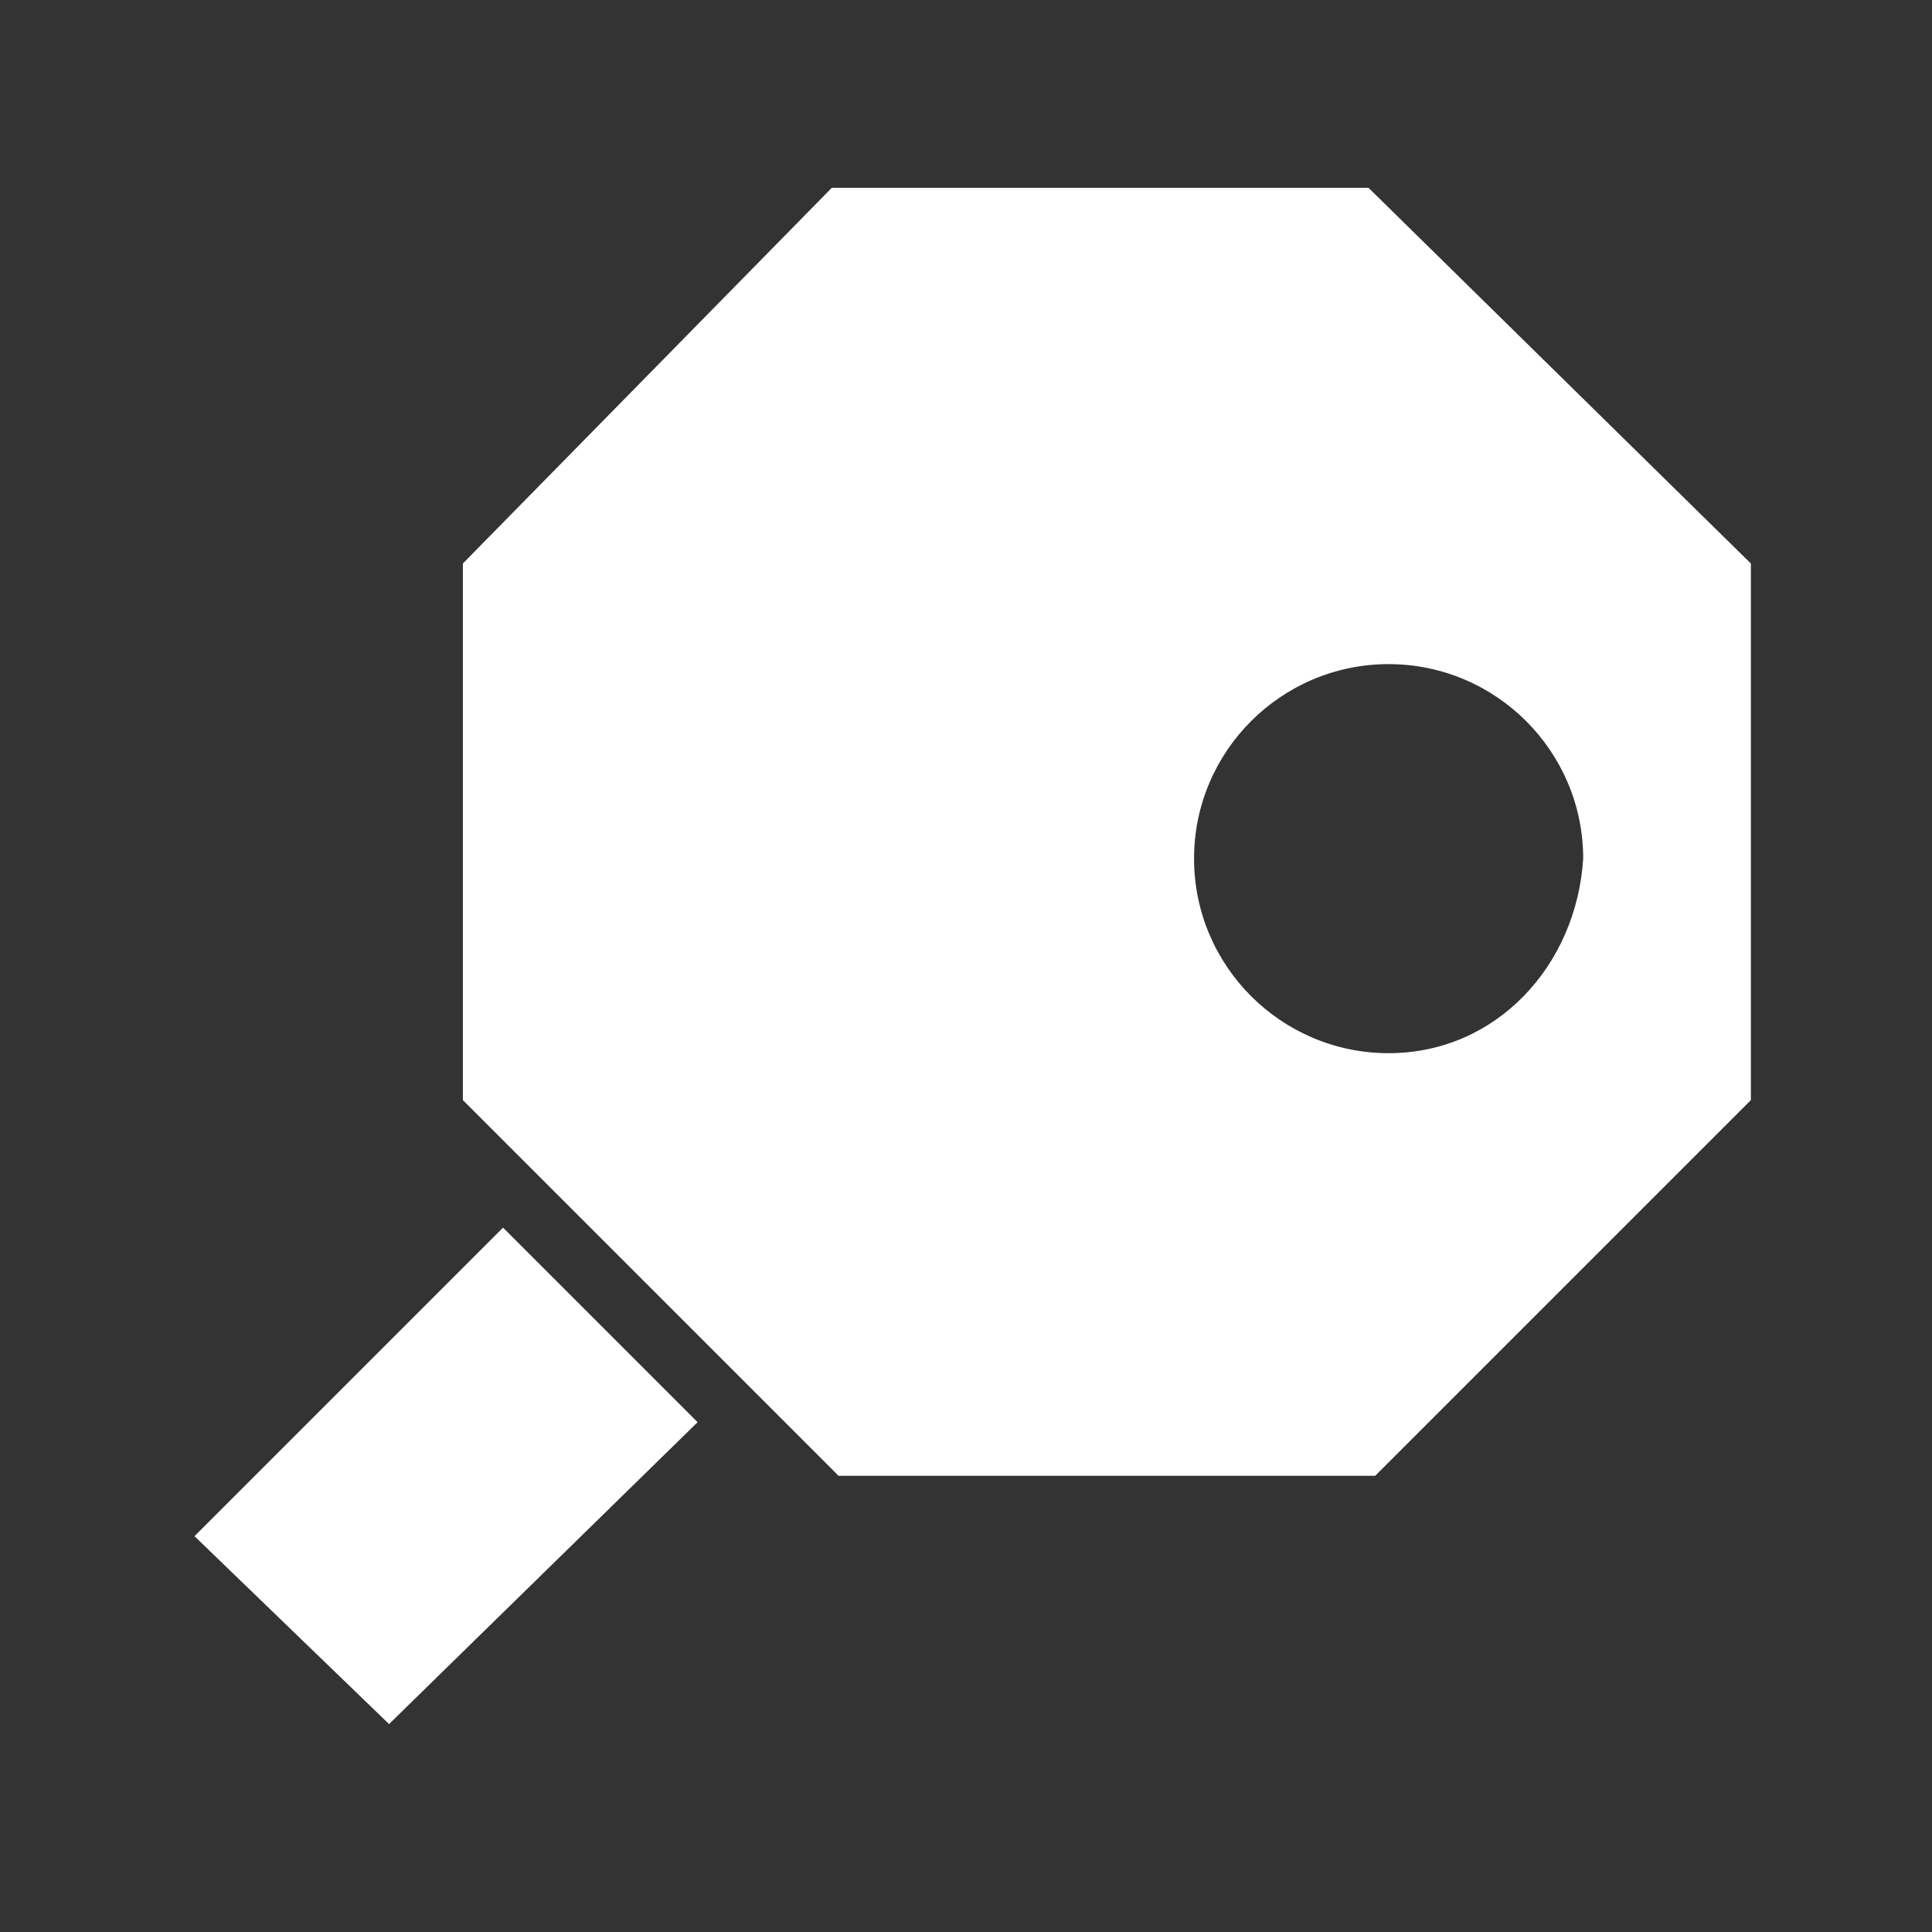
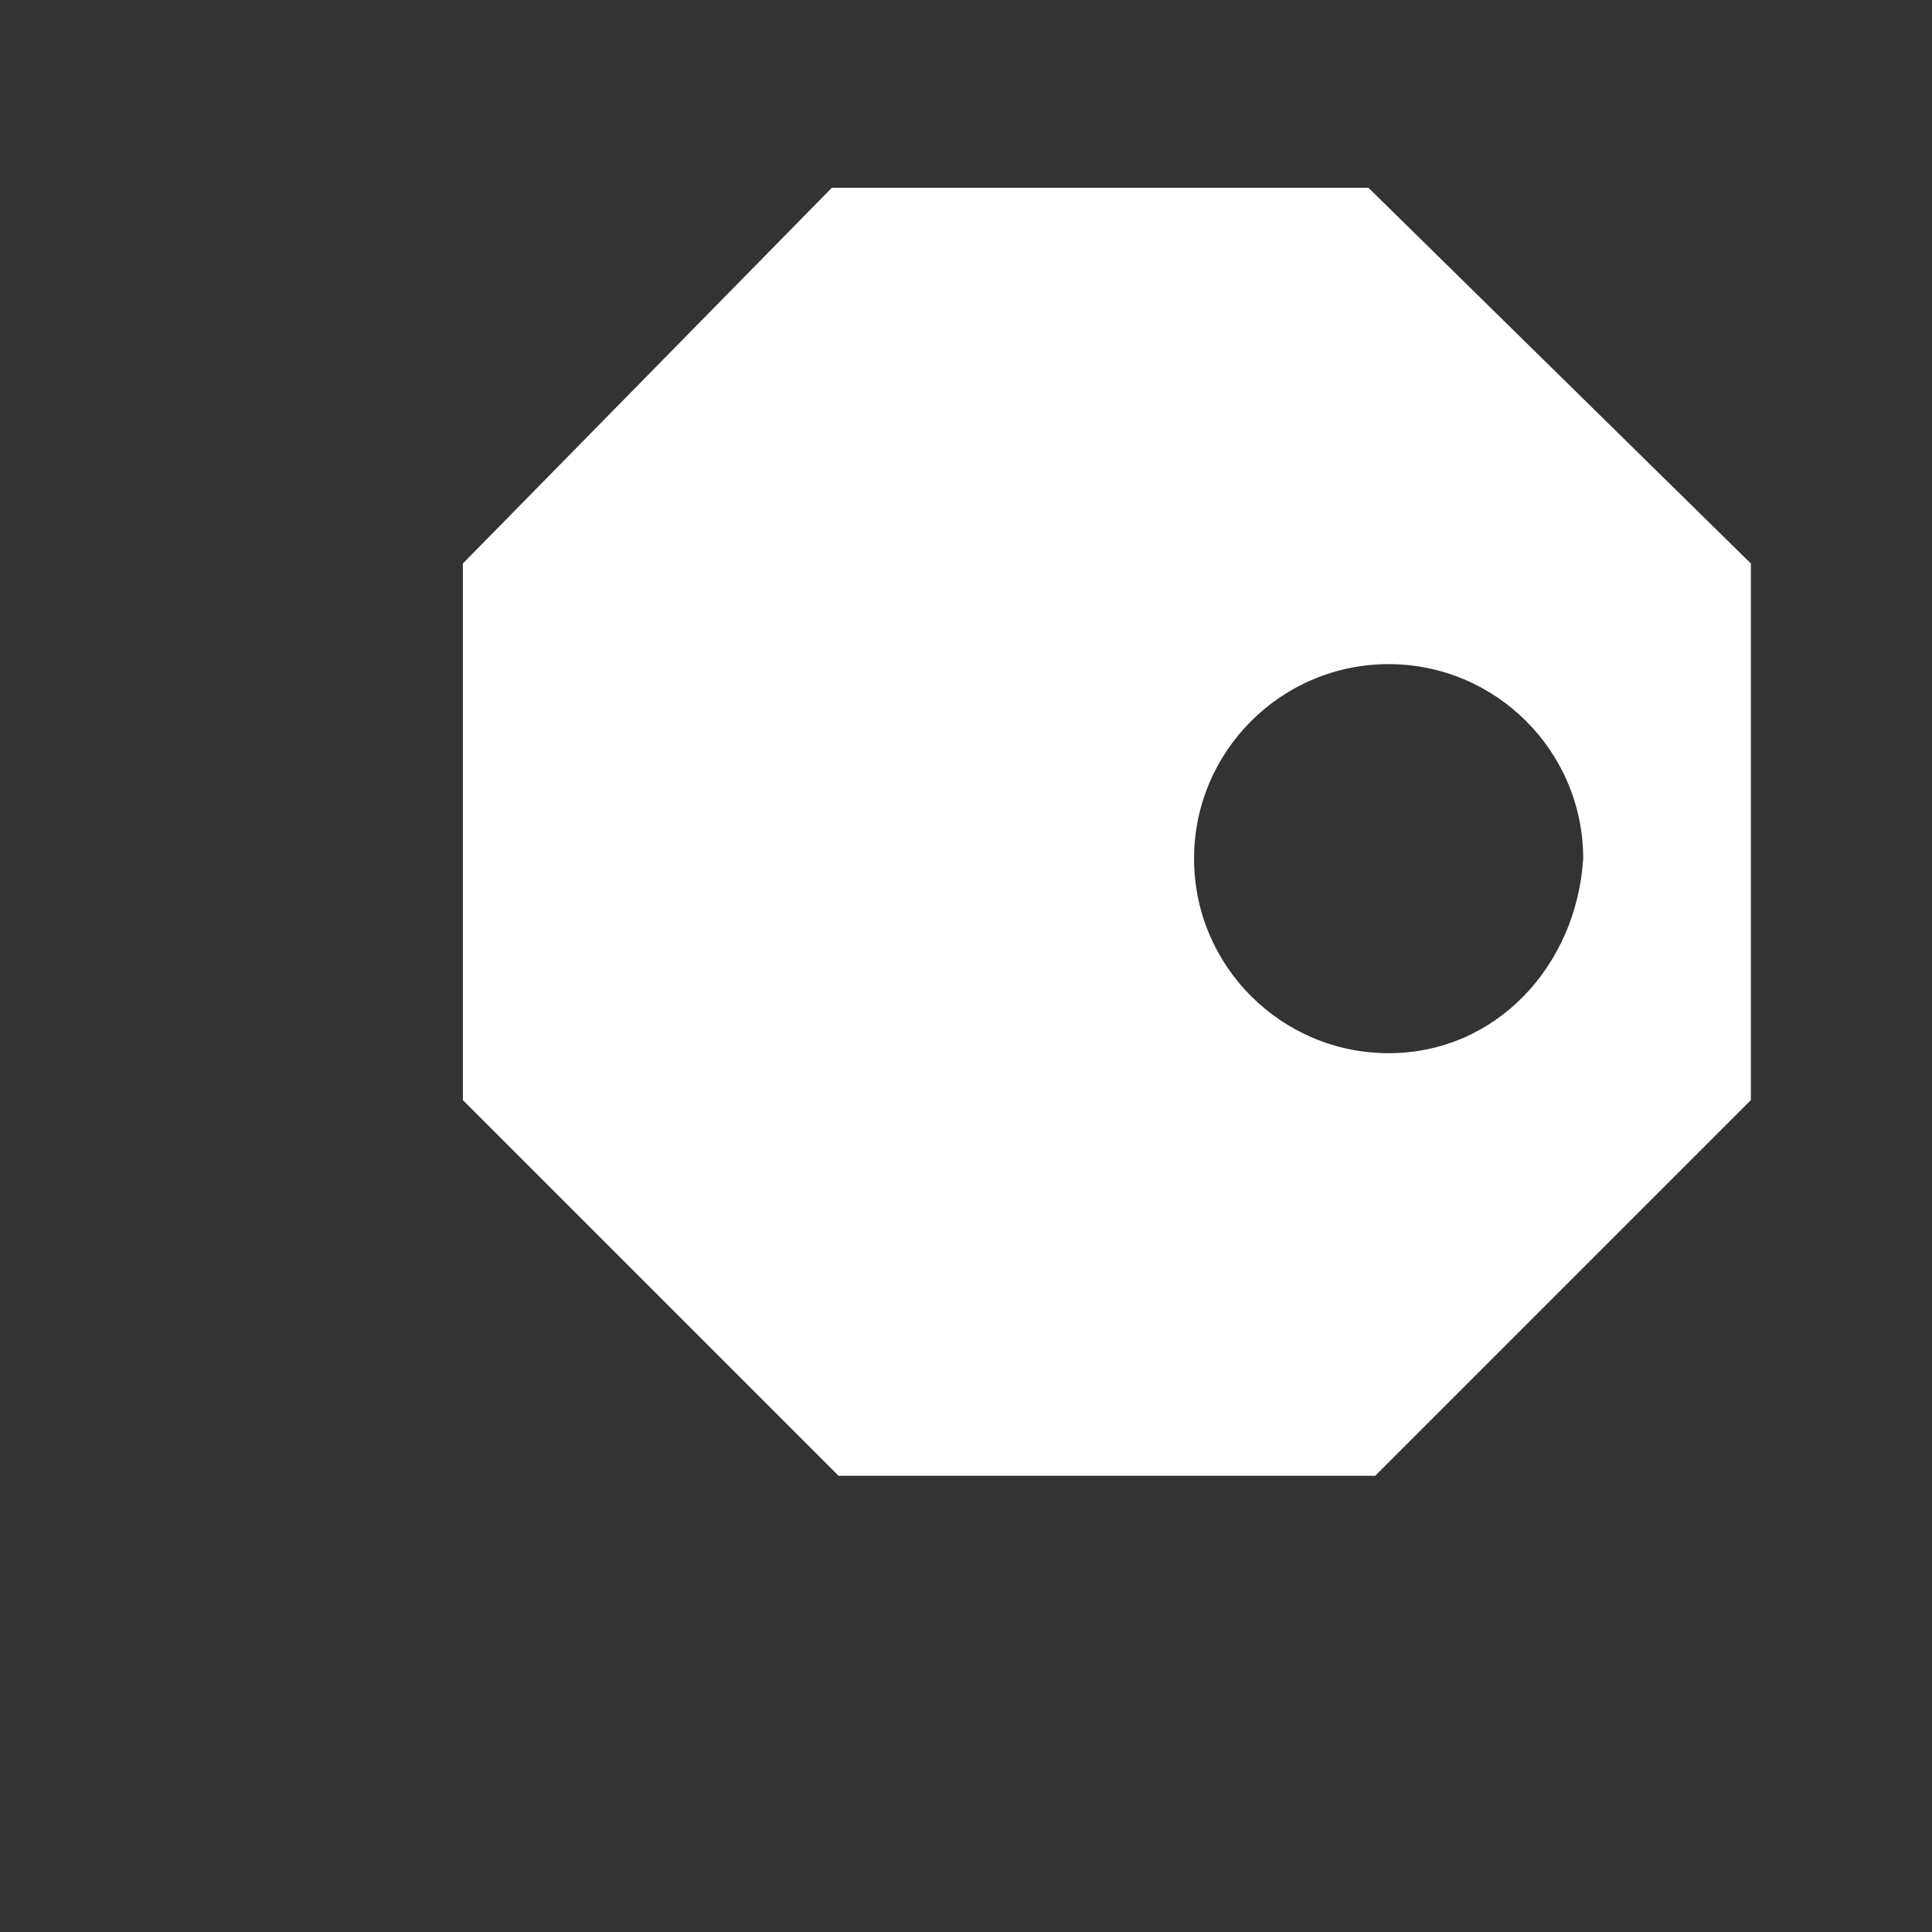
<svg xmlns="http://www.w3.org/2000/svg" width="24" height="24" viewBox="0 0 24 24" fill="none">
  <rect x="0" y="0" width="24" height="24" fill="#333333" stroke="none" />
-   <path d="M6.249 15.25L2.416 19.083L4.833 21.417L8.666 17.667L6.249 15.25Z" fill="white" />
  <path d="M17 2.333H10.333L5.75 7V13.666L10.417 18.333H17.083L21.75 13.666V7L17 2.333ZM17.25 13.083C15.917 13.083 14.833 12 14.833 10.666C14.833 9.333 15.917 8.25 17.25 8.25C18.583 8.25 19.667 9.333 19.667 10.666C19.583 12 18.583 13.083 17.25 13.083Z" fill="white" />
</svg>